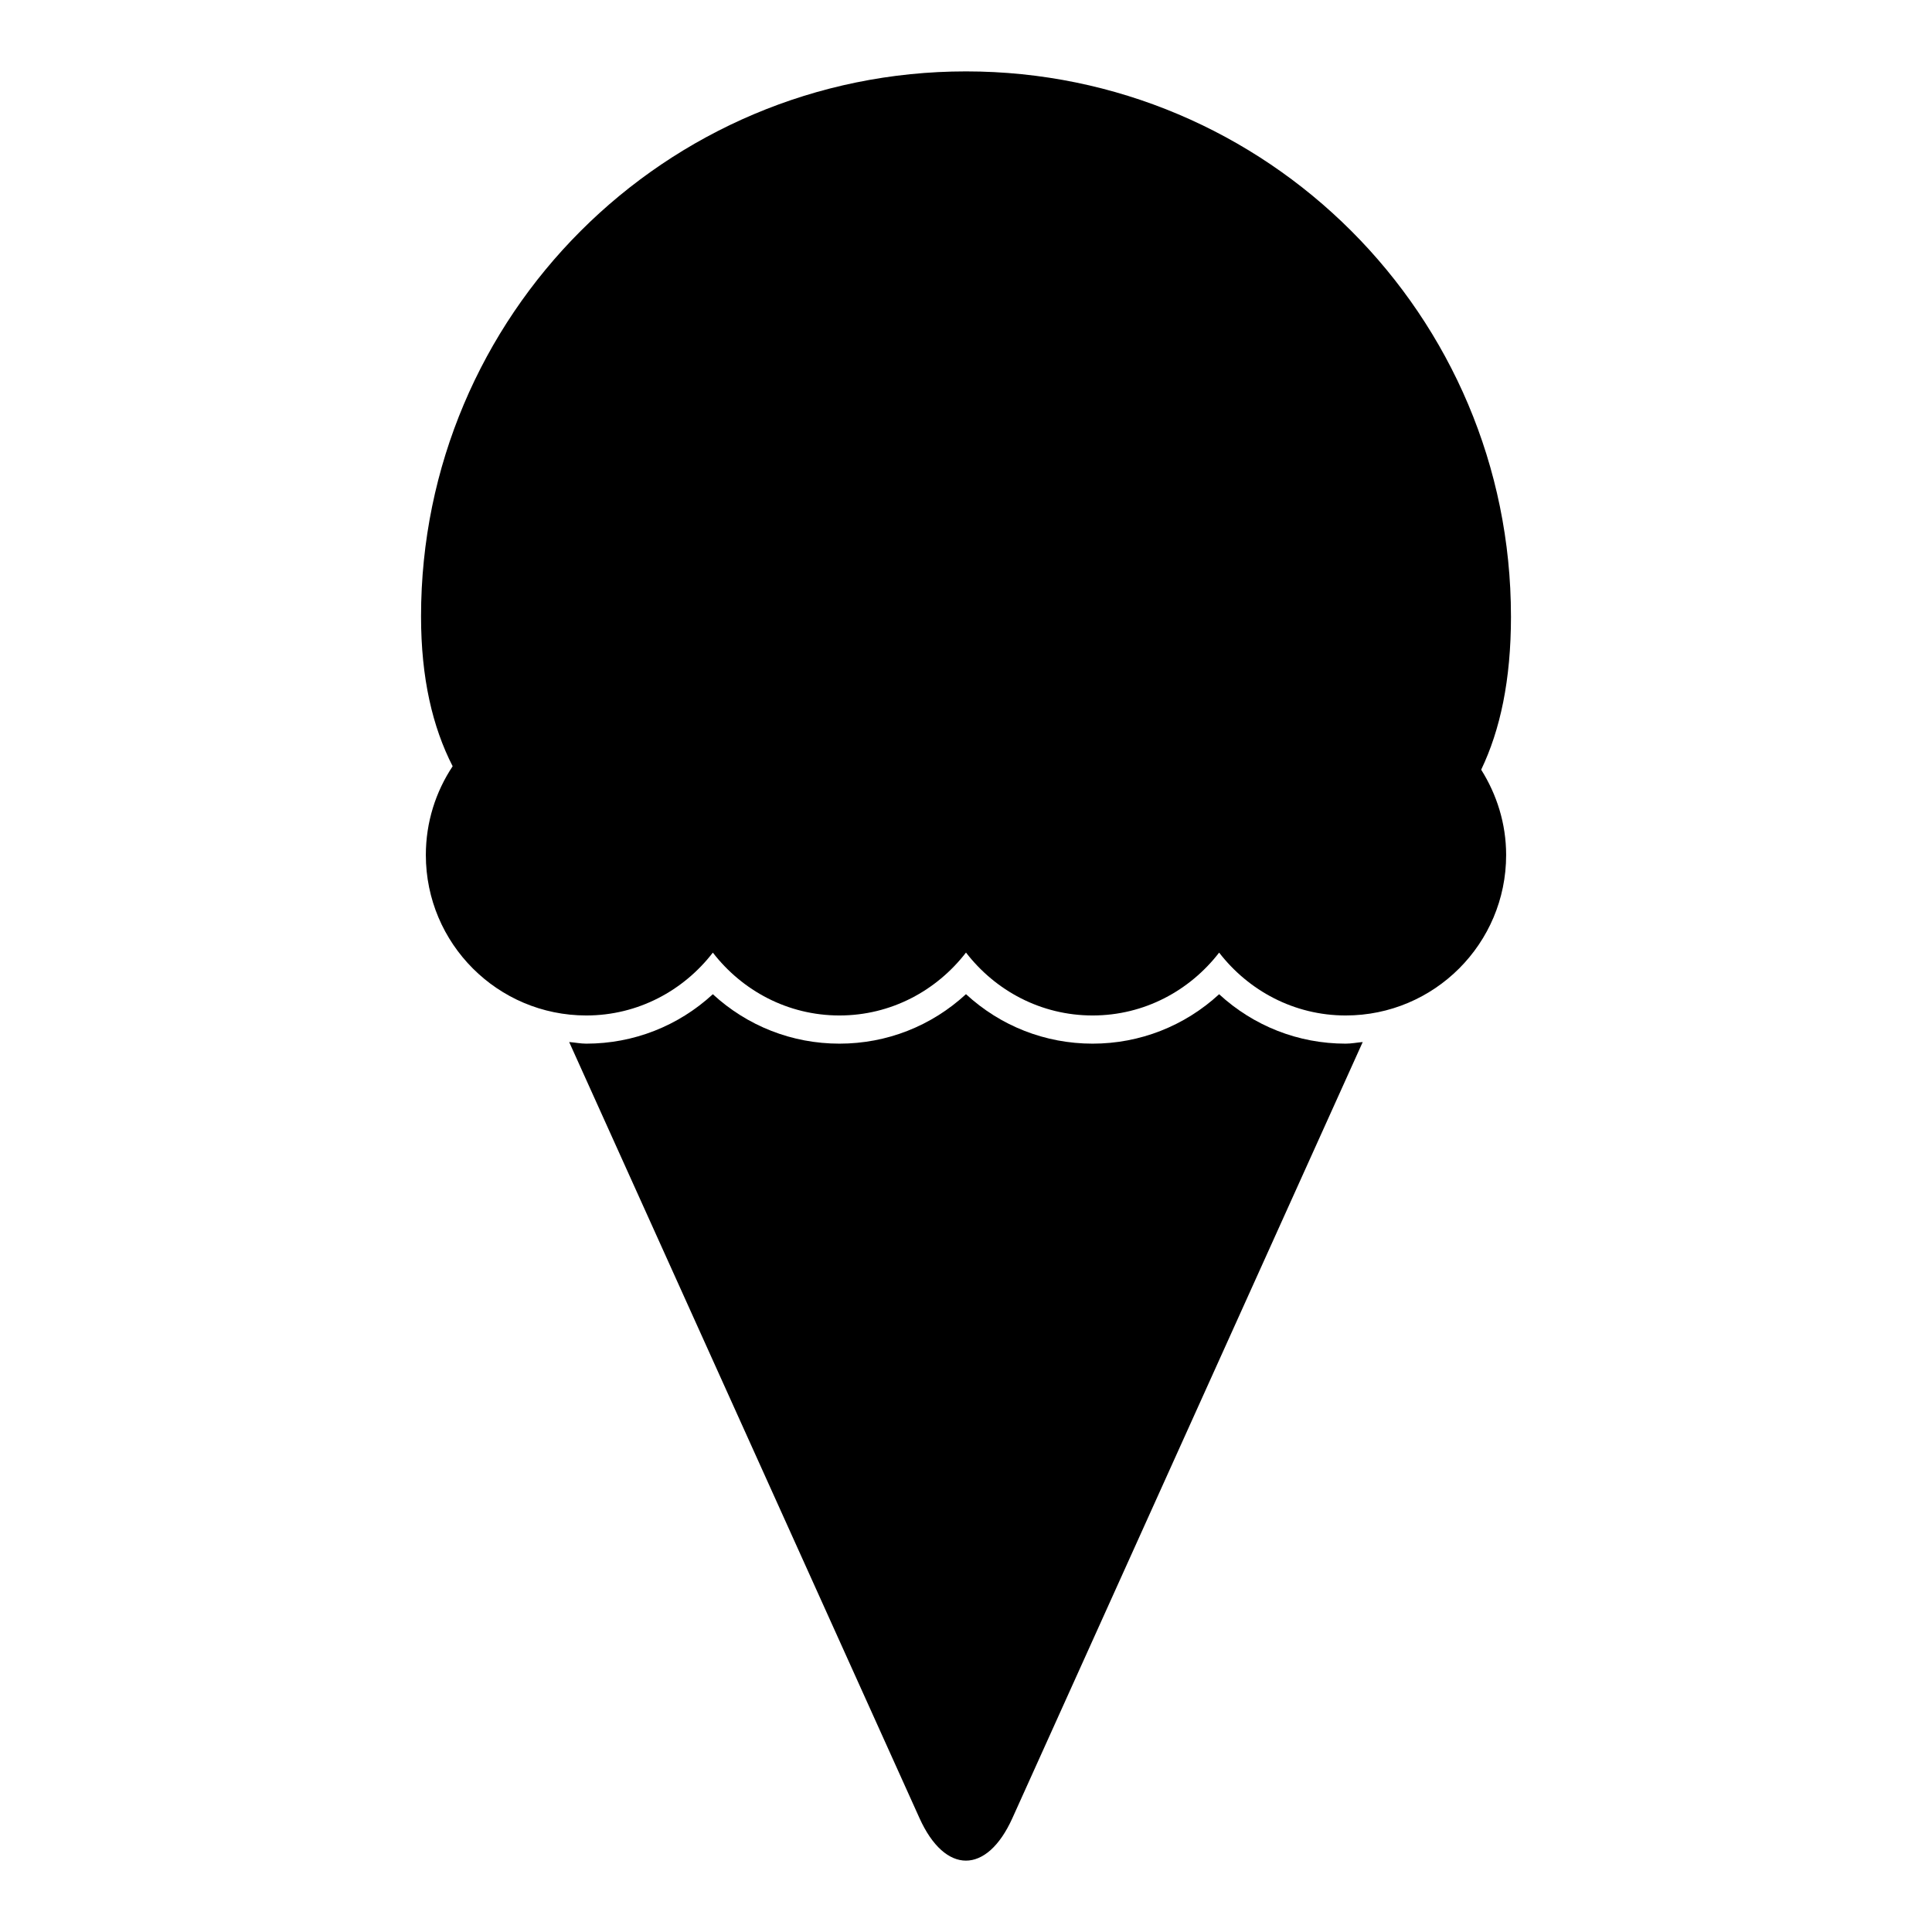
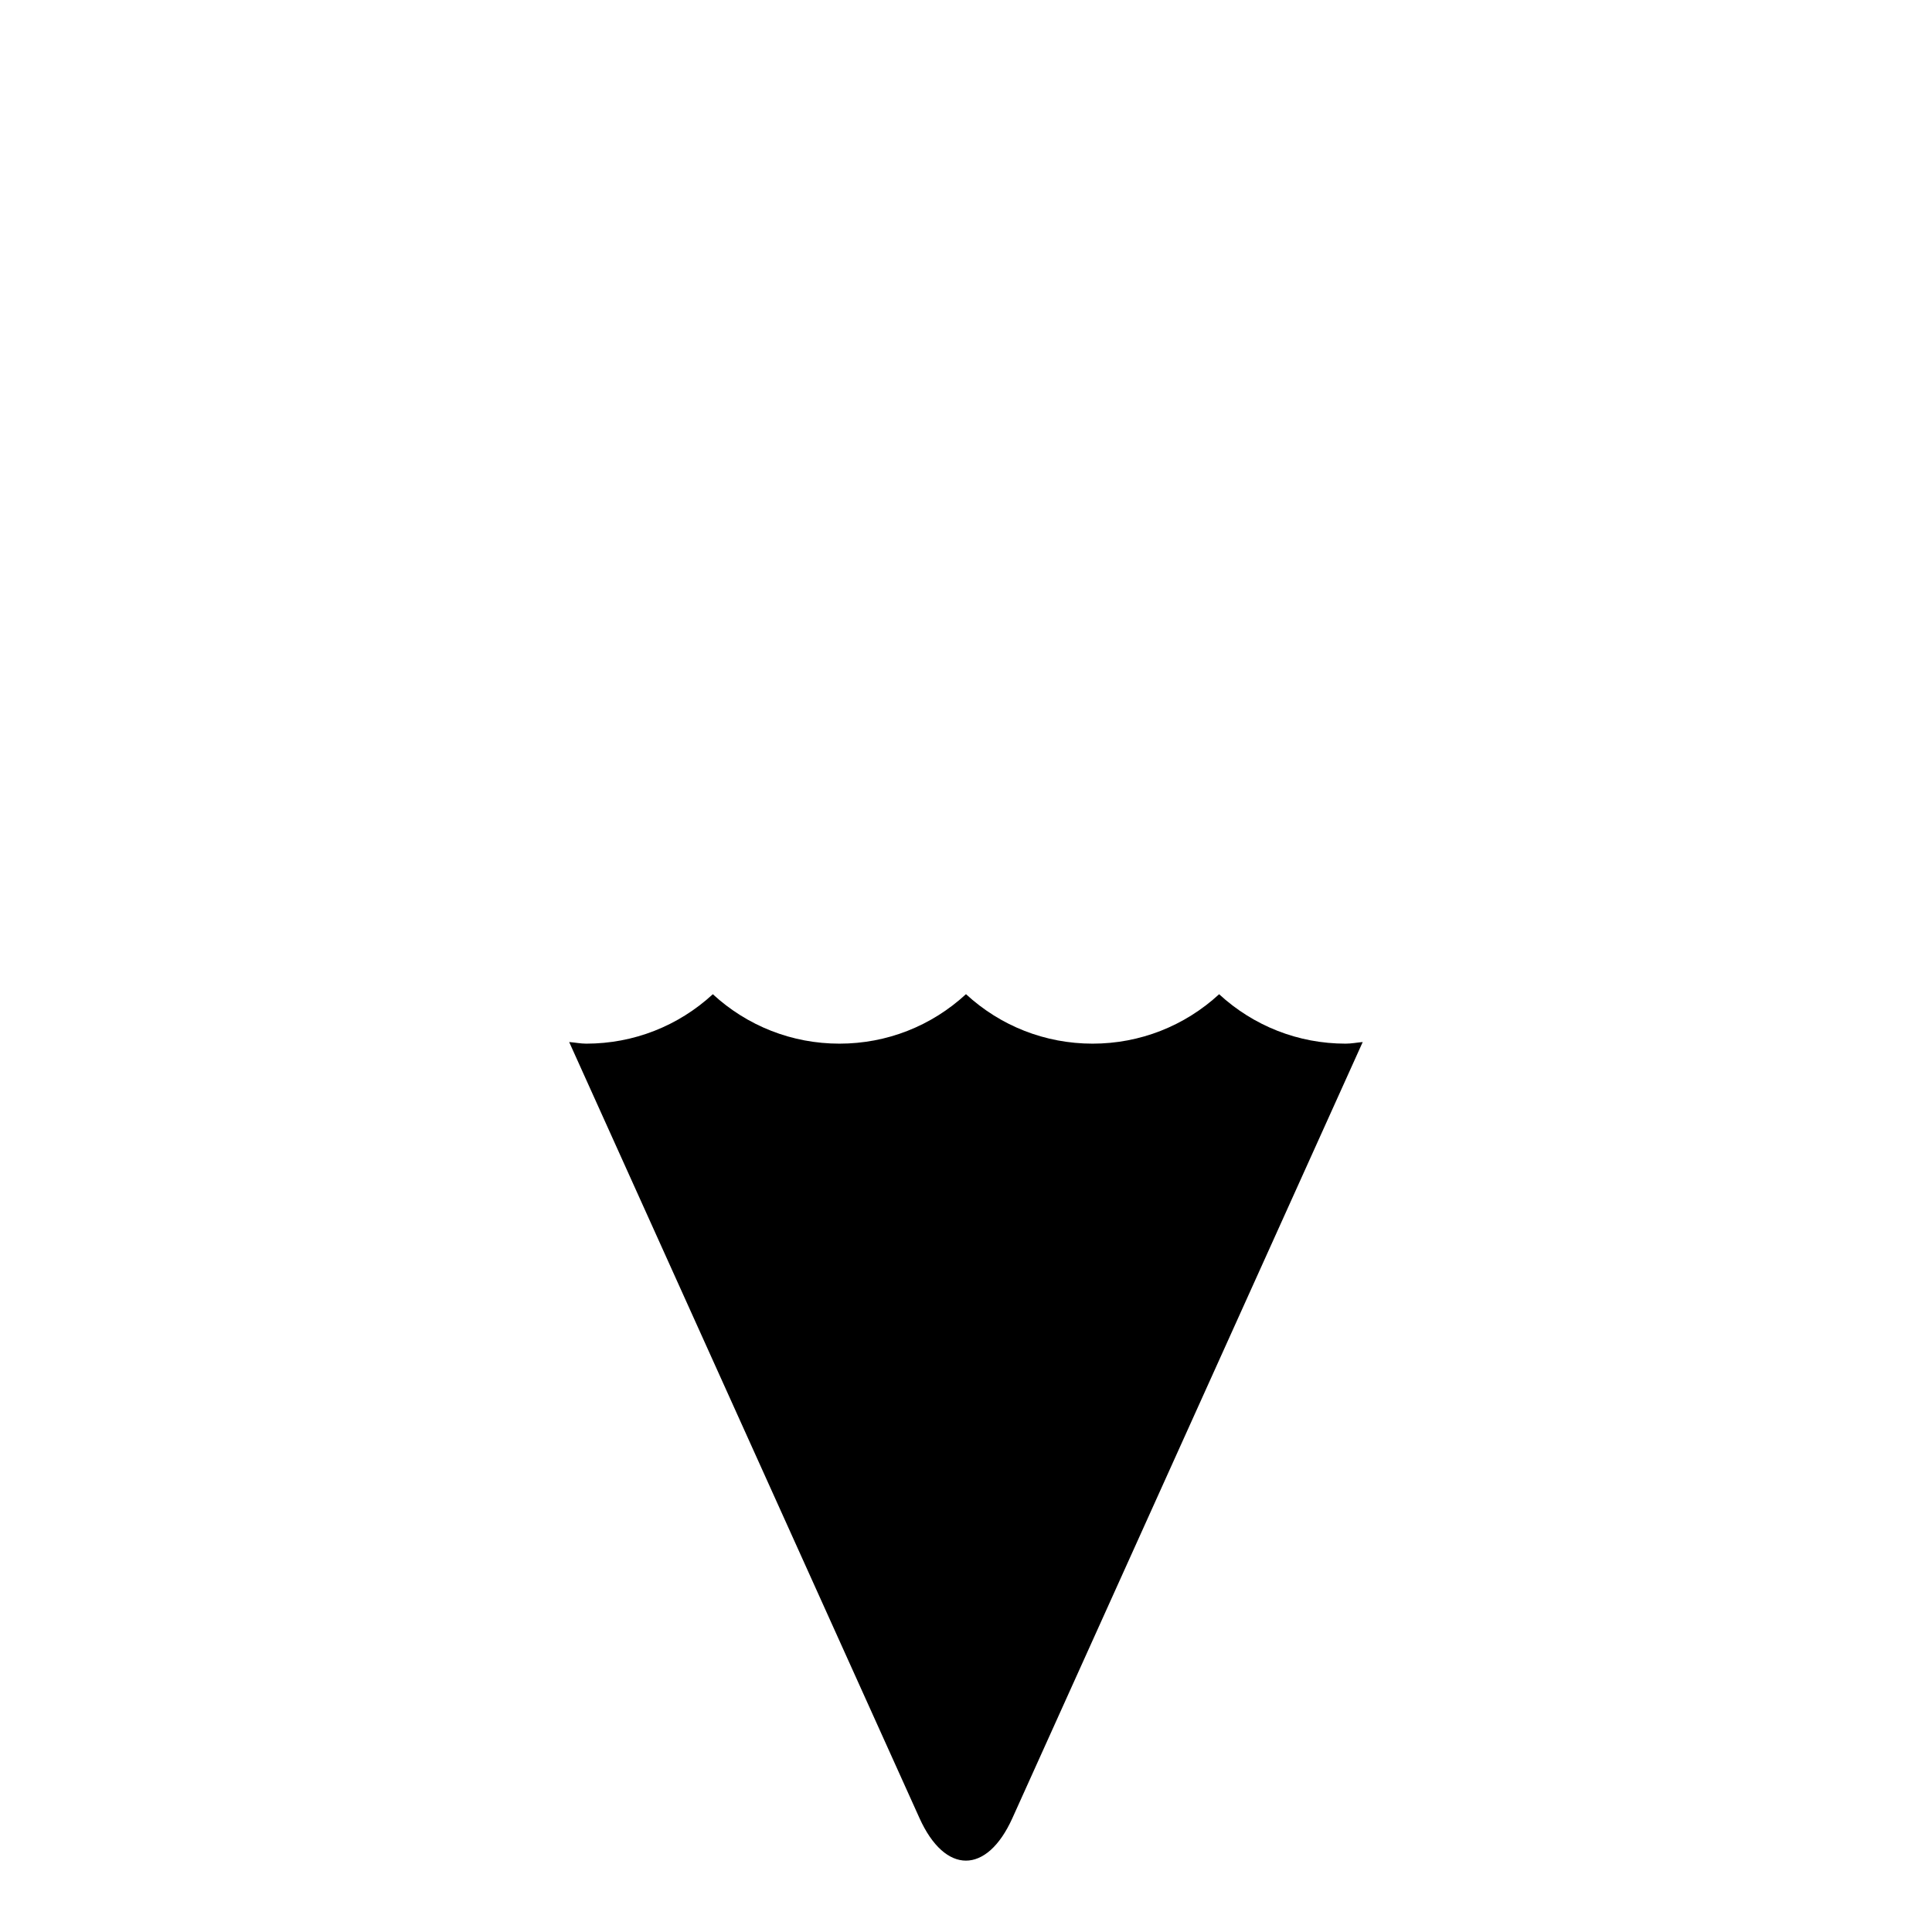
<svg xmlns="http://www.w3.org/2000/svg" fill="#000000" width="800px" height="800px" version="1.1" viewBox="144 144 512 512">
  <g>
-     <path d="m544.42 307.34c0-79.758-64.645-144.42-144.42-144.42-79.773 0-144.42 64.66-144.42 144.42 0 16.406 3.055 29.332 8.375 39.723-4.473 6.738-7.102 14.816-7.102 23.523 0 23.473 19.035 42.523 42.523 42.523 13.699 0 25.773-6.598 33.535-16.656 7.777 10.059 19.836 16.656 33.551 16.656 13.699 0 25.758-6.598 33.535-16.672 7.777 10.078 19.836 16.672 33.551 16.672 13.715 0 25.758-6.598 33.535-16.656 7.777 10.059 19.852 16.656 33.535 16.656 23.488 0 42.523-19.035 42.523-42.523 0-8.328-2.488-16.043-6.613-22.609 5.047-10.547 7.894-23.727 7.894-40.637z" />
    <path d="m467.08 407.48c-9.148 8.422-20.988 13.098-33.535 13.098-12.562 0-24.402-4.676-33.551-13.113-9.148 8.438-20.973 13.113-33.535 13.113s-24.402-4.676-33.551-13.098c-9.148 8.422-20.988 13.098-33.535 13.098-1.559 0-3.008-0.316-4.535-0.426l92.844 205.68c6.769 15.004 17.84 15.004 24.609 0l92.844-205.68c-1.527 0.125-2.961 0.426-4.535 0.426-12.531 0-24.371-4.676-33.52-13.098z" />
  </g>
</svg>